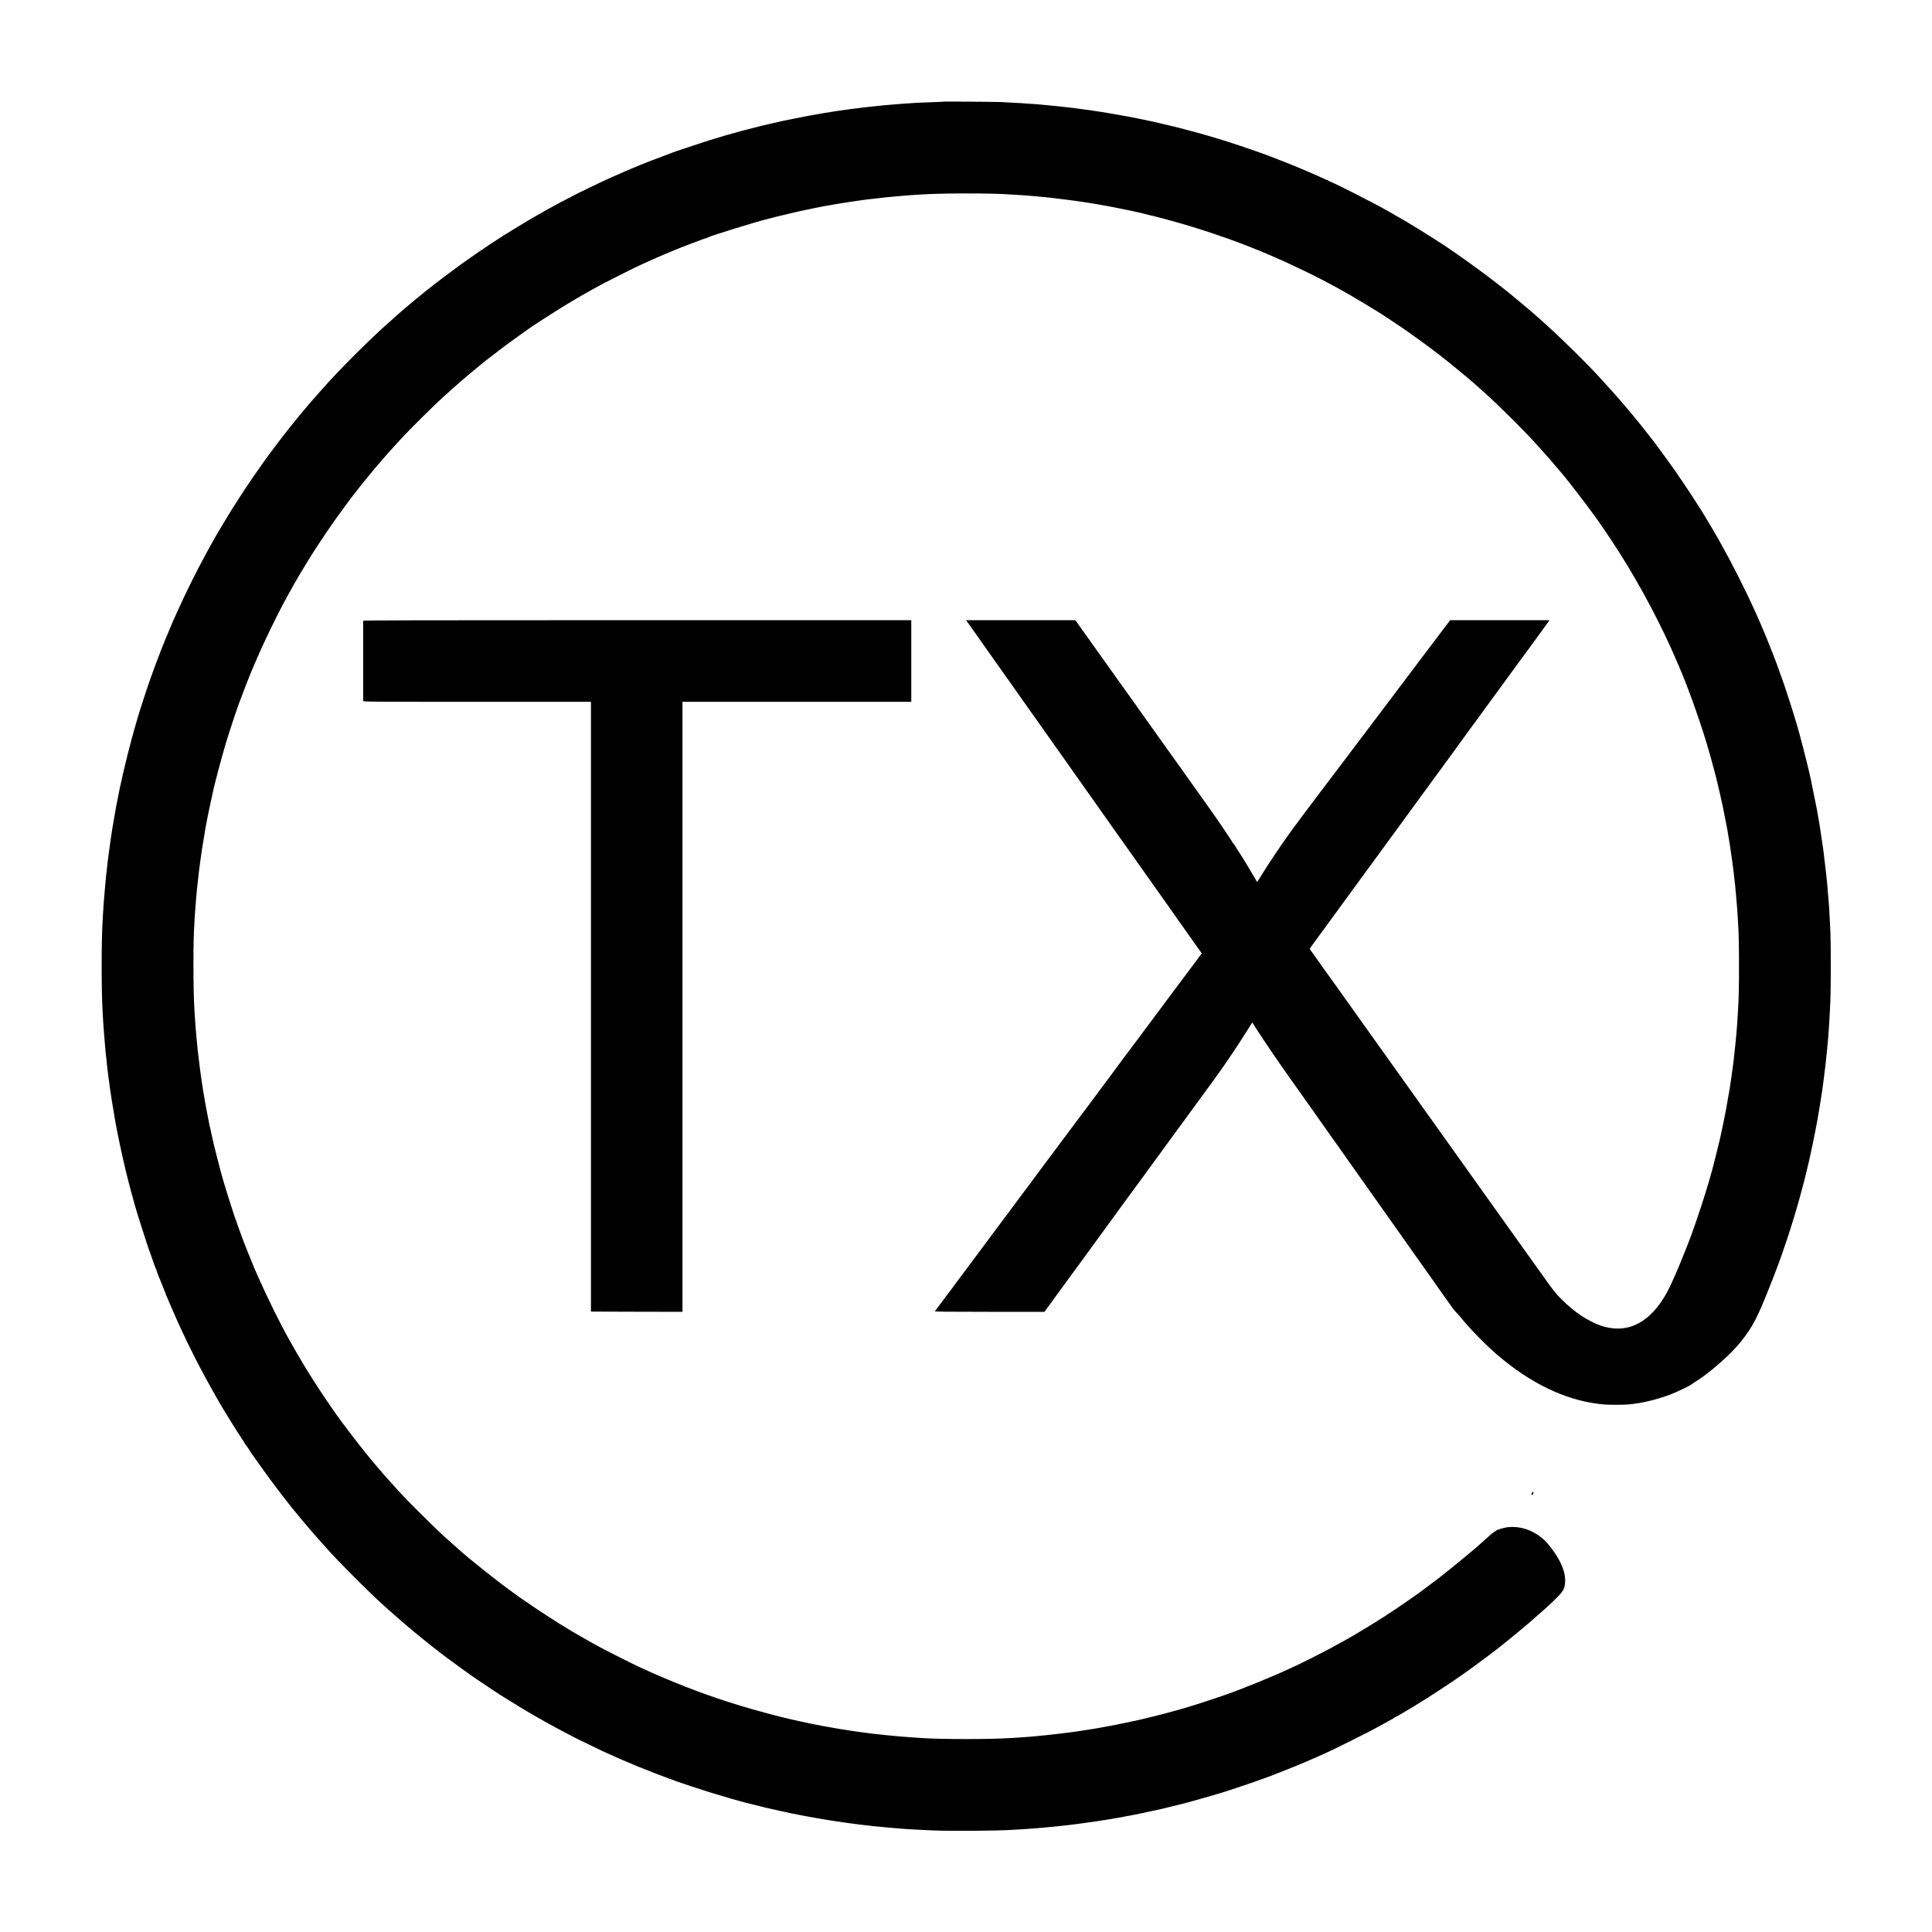
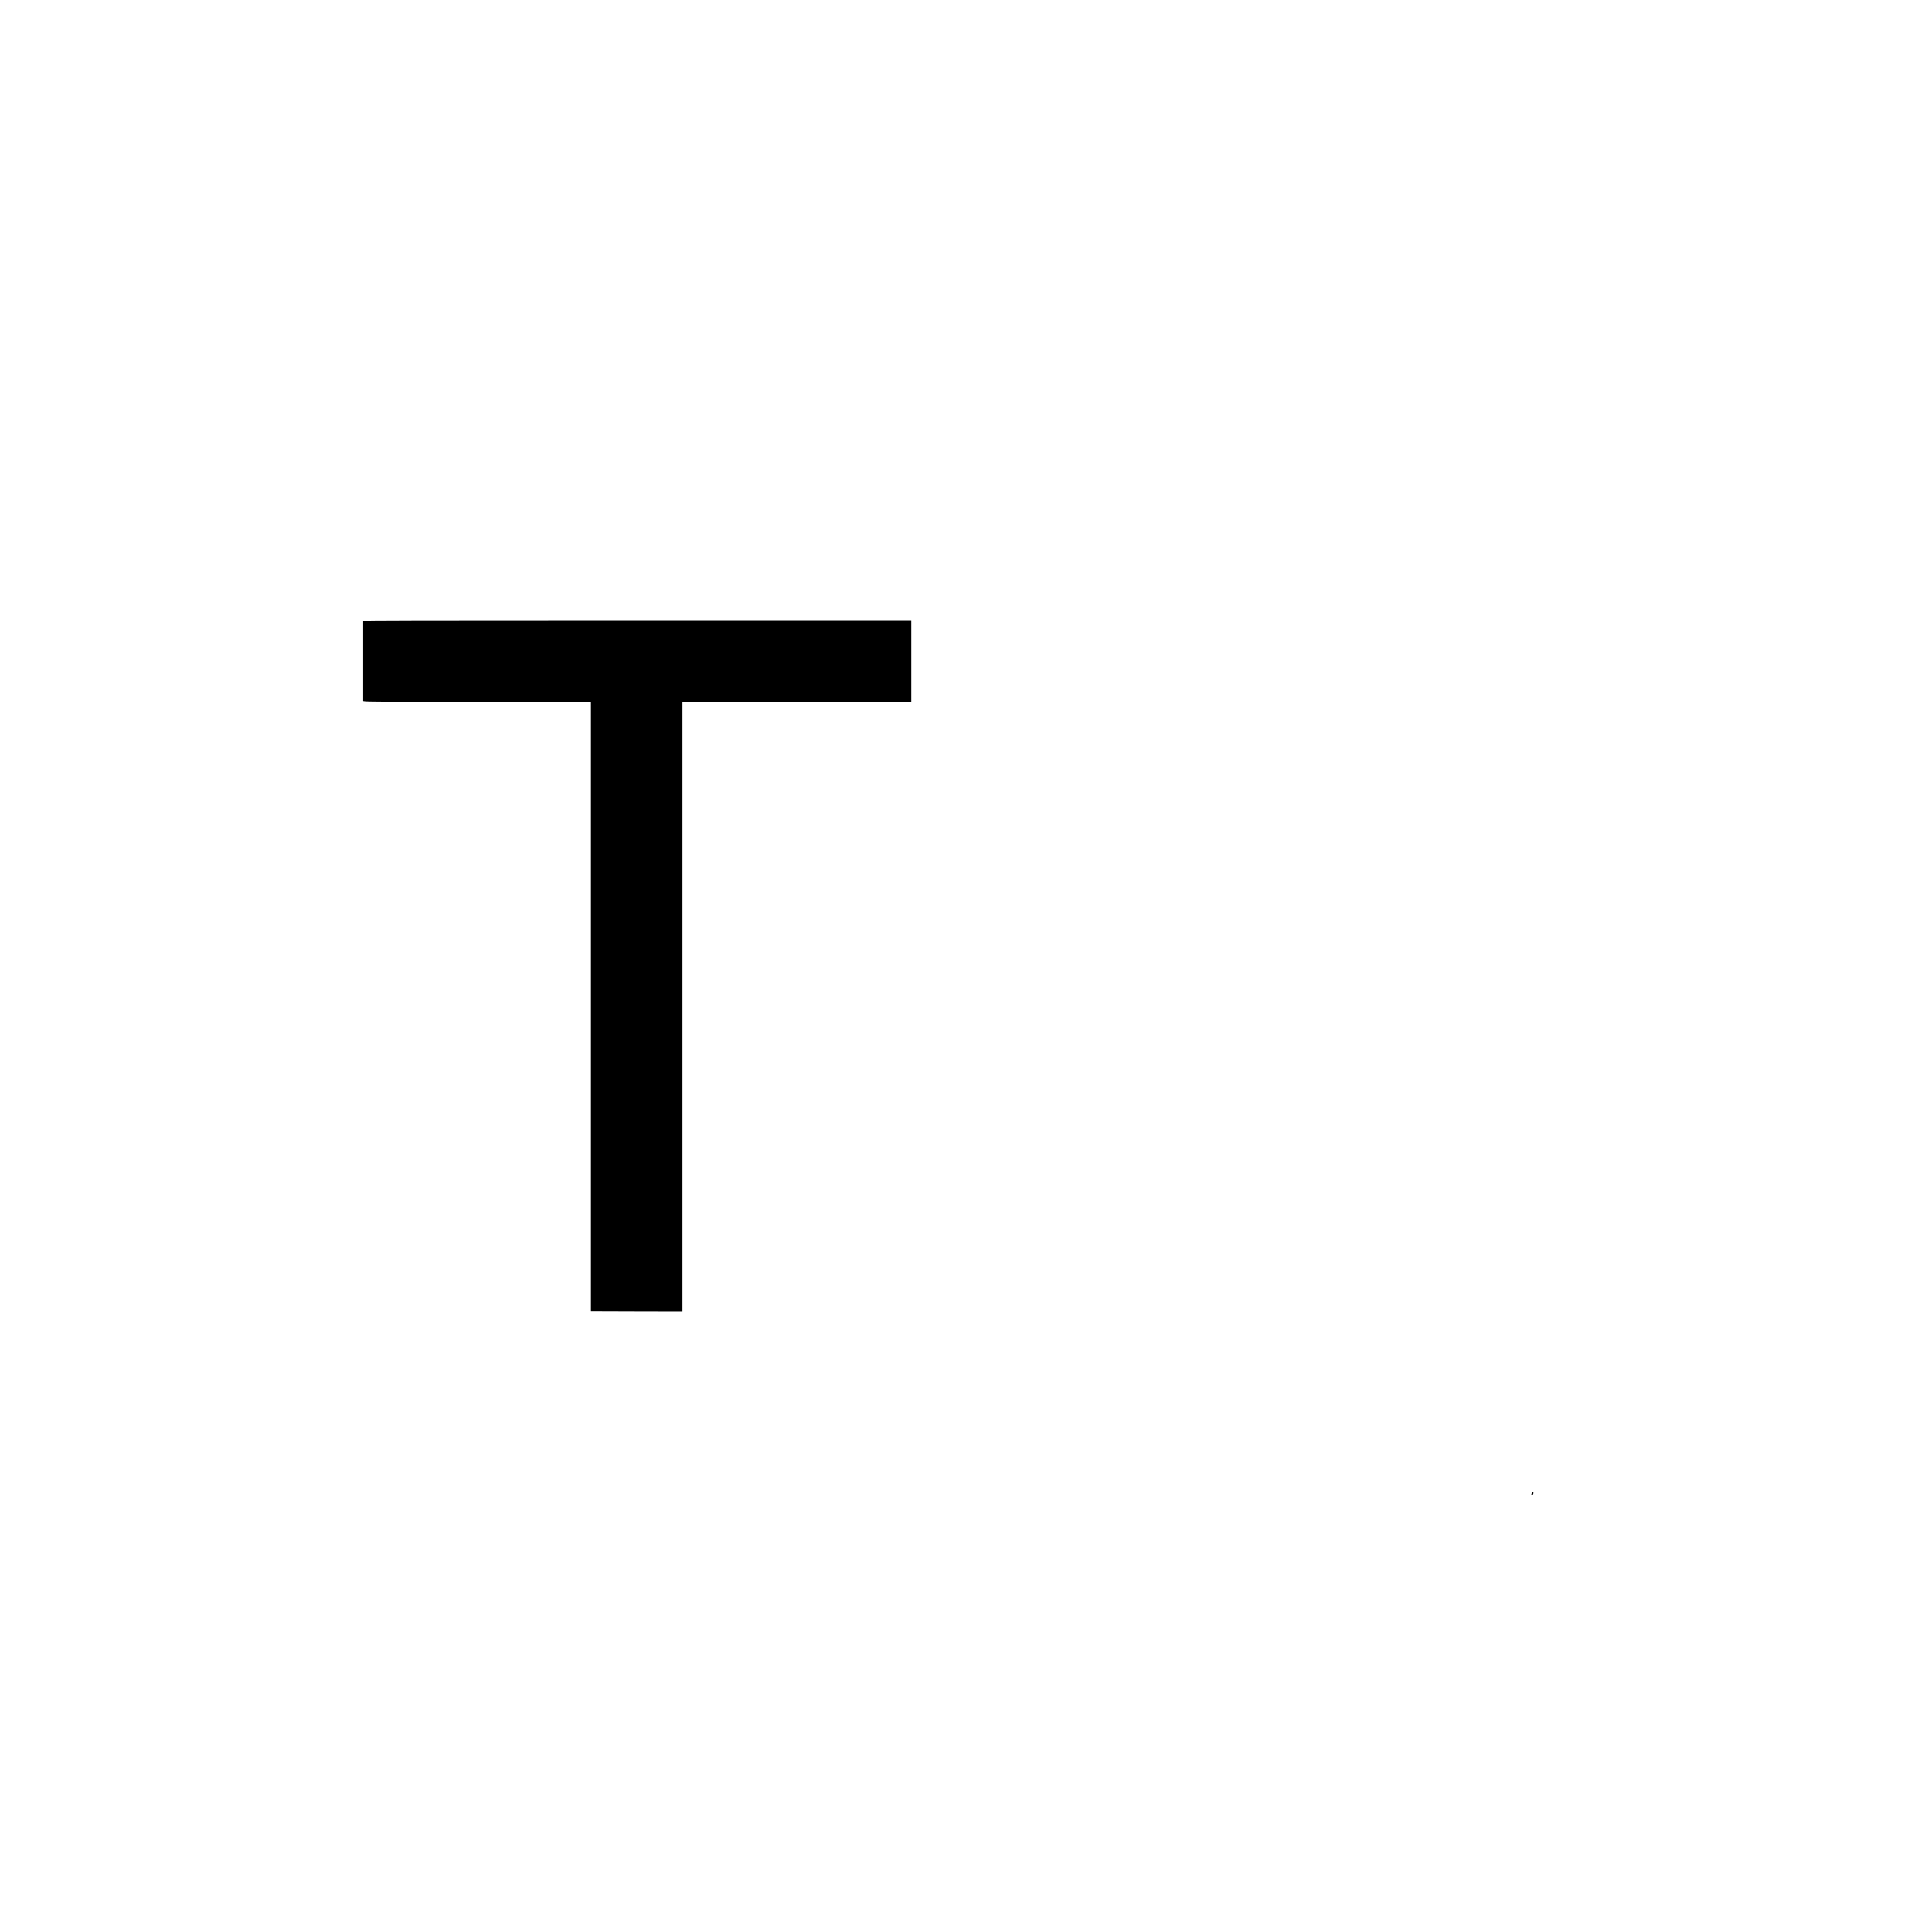
<svg xmlns="http://www.w3.org/2000/svg" version="1.0" width="4000pt" height="4000pt" viewBox="0 0 4000 4000" preserveAspectRatio="xMidYMid meet">
  <g transform="translate(0,4000) scale(0.1,-0.1)" fill="#000000" stroke="none">
-     <path d="M19549 37896 c-2 -2 -96 -6 -209 -10 -113 -3 -239 -8 -280 -11 -41 -2 -115 -7 -165 -9 -94 -5 -210 -14 -420 -31 -33 -3 -85 -8 -115 -10 -30 -3 -77 -7 -105 -10 -89 -9 -169 -17 -195 -20 -76 -9 -150 -17 -190 -21 -25 -2 -56 -6 -70 -9 -14 -3 -47 -7 -75 -10 -27 -3 -63 -7 -80 -9 -58 -8 -270 -37 -295 -41 -119 -19 -231 -37 -260 -41 -34 -5 -57 -9 -110 -19 -14 -3 -41 -8 -60 -11 -94 -14 -232 -41 -455 -85 -231 -47 -233 -47 -260 -53 -192 -42 -254 -56 -266 -60 -8 -3 -25 -7 -39 -10 -14 -2 -54 -12 -90 -21 -36 -8 -72 -17 -80 -19 -486 -119 -927 -247 -1400 -407 -162 -54 -302 -101 -310 -103 -17 -5 -107 -38 -325 -122 -82 -31 -172 -65 -200 -75 -49 -17 -370 -147 -430 -174 -16 -8 -59 -26 -95 -40 -69 -29 -117 -50 -218 -96 -35 -16 -65 -29 -67 -29 -3 0 -98 -44 -265 -122 -122 -57 -375 -180 -435 -210 -33 -17 -69 -36 -80 -41 -11 -6 -27 -14 -35 -18 -8 -4 -64 -33 -123 -64 -60 -30 -164 -85 -230 -122 -67 -36 -151 -82 -187 -101 -36 -19 -77 -43 -92 -54 -14 -10 -28 -18 -31 -18 -3 0 -45 -23 -94 -51 -48 -28 -104 -60 -123 -71 -52 -30 -485 -293 -560 -341 -403 -257 -795 -528 -1145 -791 -166 -124 -466 -356 -475 -366 -3 -3 -57 -48 -120 -99 -114 -92 -139 -113 -294 -244 -45 -38 -90 -77 -101 -86 -23 -19 -107 -94 -220 -196 -44 -39 -100 -89 -124 -111 -25 -21 -57 -50 -71 -64 -270 -254 -367 -347 -540 -521 -266 -267 -480 -491 -631 -664 -24 -27 -51 -56 -59 -65 -8 -9 -46 -52 -85 -96 -38 -43 -74 -84 -80 -90 -5 -6 -30 -35 -55 -64 -25 -29 -49 -58 -55 -64 -5 -6 -44 -51 -85 -101 -41 -49 -77 -92 -80 -95 -5 -5 -79 -96 -211 -260 -128 -160 -386 -499 -516 -680 -315 -438 -626 -912 -882 -1345 -46 -77 -98 -165 -116 -195 -33 -56 -153 -271 -217 -390 -222 -408 -415 -798 -600 -1210 -39 -85 -78 -173 -89 -196 -10 -22 -27 -63 -38 -91 -11 -28 -29 -70 -39 -94 -86 -191 -264 -651 -386 -994 -75 -213 -246 -736 -276 -850 -5 -16 -15 -52 -23 -80 -105 -354 -246 -913 -332 -1320 -16 -76 -77 -384 -80 -400 -1 -11 -16 -96 -33 -190 -17 -93 -34 -190 -37 -215 -4 -25 -9 -54 -11 -65 -2 -11 -7 -40 -10 -65 -3 -25 -8 -54 -10 -65 -6 -28 -58 -414 -69 -500 -2 -22 -7 -60 -10 -85 -3 -25 -8 -65 -10 -90 -3 -25 -7 -65 -10 -90 -7 -51 -11 -94 -20 -200 -3 -41 -8 -88 -10 -105 -4 -31 -10 -101 -20 -235 -3 -41 -8 -98 -10 -126 -2 -29 -7 -101 -10 -160 -4 -60 -8 -136 -10 -169 -27 -423 -27 -1453 0 -1895 1 -25 5 -99 9 -165 4 -66 9 -140 11 -165 2 -25 6 -81 10 -125 3 -44 8 -102 10 -130 5 -54 10 -106 20 -230 3 -44 8 -87 10 -95 2 -8 7 -51 11 -95 3 -44 8 -87 9 -95 2 -8 6 -46 10 -85 4 -38 9 -78 11 -89 2 -10 6 -44 9 -75 4 -31 8 -63 10 -71 2 -8 7 -41 10 -73 4 -32 8 -68 10 -79 3 -12 9 -56 15 -97 6 -42 12 -87 15 -101 2 -14 6 -41 9 -60 3 -19 20 -118 37 -220 17 -102 32 -195 34 -207 2 -12 6 -34 9 -50 4 -15 9 -41 11 -58 3 -16 10 -52 15 -80 6 -27 12 -59 14 -70 22 -113 72 -352 93 -440 13 -60 26 -117 28 -125 2 -8 11 -46 20 -85 9 -38 19 -81 21 -94 3 -13 21 -85 40 -160 20 -75 37 -145 40 -156 2 -11 20 -78 39 -150 20 -71 42 -152 50 -180 59 -214 94 -330 211 -690 54 -165 98 -302 99 -305 1 -3 5 -12 8 -20 7 -16 88 -244 113 -320 9 -25 24 -64 35 -87 10 -24 19 -47 19 -53 0 -5 7 -24 14 -42 8 -18 36 -87 61 -153 26 -66 55 -139 66 -162 10 -24 19 -45 19 -47 0 -3 5 -17 12 -33 6 -15 12 -32 14 -38 4 -15 194 -453 256 -590 220 -485 463 -962 723 -1420 60 -104 113 -199 119 -210 68 -122 384 -631 480 -773 31 -46 56 -87 56 -92 0 -5 3 -10 8 -12 7 -3 102 -142 111 -162 2 -5 10 -16 17 -25 7 -9 68 -95 135 -191 181 -261 538 -735 705 -940 10 -12 35 -42 54 -65 19 -23 42 -51 50 -61 85 -108 428 -508 536 -624 18 -19 42 -46 54 -60 219 -255 967 -1004 1249 -1250 10 -8 54 -47 97 -86 43 -39 131 -116 194 -170 63 -54 120 -103 126 -109 10 -10 40 -35 174 -146 53 -44 217 -178 290 -236 8 -7 65 -51 125 -98 61 -47 117 -91 125 -98 91 -73 631 -466 739 -537 21 -14 139 -92 262 -175 123 -82 232 -154 241 -160 10 -5 91 -56 182 -112 270 -169 447 -274 731 -433 177 -99 240 -134 465 -252 97 -52 253 -131 260 -133 3 -1 108 -52 233 -113 125 -62 230 -112 231 -112 2 0 43 -18 91 -41 401 -186 894 -387 1439 -585 22 -8 174 -59 336 -114 249 -83 403 -131 825 -255 28 -9 59 -17 71 -19 12 -2 51 -14 89 -25 37 -12 77 -23 89 -25 11 -3 122 -30 246 -61 124 -31 232 -58 240 -60 92 -21 472 -105 495 -109 41 -9 63 -13 190 -37 61 -12 119 -23 130 -25 11 -2 58 -11 105 -19 47 -8 94 -17 105 -19 38 -7 216 -37 243 -40 15 -2 88 -13 162 -25 144 -22 393 -57 475 -66 86 -9 139 -16 175 -20 84 -11 122 -15 235 -25 66 -6 140 -13 165 -16 46 -5 82 -8 230 -19 47 -4 106 -8 132 -11 102 -8 277 -17 583 -31 361 -15 1320 -9 1640 12 33 2 110 7 170 10 61 3 130 8 155 10 25 3 83 7 130 10 47 3 105 7 130 10 25 3 74 7 110 10 36 3 83 7 105 10 22 2 72 7 110 11 39 3 78 8 87 9 9 2 49 6 90 10 40 3 80 8 88 10 8 2 44 7 80 10 36 3 90 10 120 15 52 8 108 16 190 26 36 4 82 11 135 19 17 3 48 7 70 10 22 3 47 7 55 10 8 2 35 6 60 9 25 4 56 8 70 10 73 13 149 26 180 31 19 3 46 7 60 10 14 3 41 7 60 10 19 3 42 8 50 10 8 2 31 7 50 10 19 3 58 10 85 15 28 6 61 12 75 15 91 17 212 43 390 82 113 25 212 46 220 48 8 2 51 12 95 24 44 11 91 22 105 25 14 3 52 12 85 21 33 9 69 18 80 20 76 15 600 163 900 255 238 73 926 311 1010 349 11 5 76 31 145 57 174 66 542 218 668 275 35 16 65 29 67 29 3 0 76 33 215 97 30 14 84 39 120 55 109 50 698 344 805 401 161 86 238 128 271 147 17 10 61 34 97 54 95 51 110 60 125 73 7 7 18 13 23 13 5 0 37 17 71 38 35 21 70 41 78 45 8 4 44 25 79 47 34 22 64 40 66 40 3 0 160 96 342 210 168 104 638 416 723 479 25 18 91 65 147 104 177 125 694 513 713 536 3 4 37 31 75 61 66 51 384 314 450 371 17 15 55 48 85 74 91 79 191 167 255 224 33 30 75 69 94 85 89 81 261 254 261 264 0 5 3 12 8 14 4 1 15 18 26 36 52 94 55 268 7 411 -56 168 -146 326 -279 492 -91 114 -149 169 -251 238 -212 144 -465 199 -691 150 -52 -12 -107 -28 -122 -35 -16 -8 -28 -11 -28 -7 0 5 -4 2 -8 -4 -5 -7 -24 -21 -44 -30 -19 -10 -80 -59 -134 -109 -55 -50 -117 -106 -139 -125 -22 -19 -42 -36 -45 -39 -41 -45 -667 -560 -820 -675 -36 -27 -67 -52 -70 -55 -3 -3 -21 -17 -40 -30 -19 -14 -42 -30 -50 -37 -8 -7 -67 -51 -130 -97 -63 -47 -119 -89 -125 -94 -5 -4 -107 -76 -225 -158 -324 -227 -644 -435 -970 -628 -91 -54 -190 -114 -221 -132 -30 -18 -79 -46 -108 -61 -53 -29 -64 -35 -161 -89 -53 -30 -106 -59 -290 -156 -115 -61 -447 -228 -540 -271 -41 -19 -115 -54 -165 -77 -342 -161 -968 -417 -1310 -537 -344 -120 -662 -223 -870 -283 -60 -17 -139 -40 -175 -51 -115 -33 -516 -138 -560 -145 -14 -3 -38 -9 -55 -14 -73 -23 -659 -147 -835 -176 -14 -3 -36 -7 -50 -9 -14 -3 -38 -8 -55 -10 -16 -3 -52 -10 -80 -15 -27 -5 -66 -11 -85 -14 -19 -3 -91 -14 -160 -25 -69 -11 -147 -23 -175 -27 -27 -3 -58 -8 -69 -10 -28 -5 -370 -47 -481 -59 -27 -3 -68 -7 -90 -10 -22 -2 -71 -7 -110 -10 -38 -4 -81 -8 -95 -10 -14 -2 -70 -7 -125 -11 -55 -3 -107 -8 -115 -9 -9 -2 -72 -6 -140 -10 -69 -4 -145 -8 -170 -10 -401 -27 -1421 -27 -1815 0 -27 2 -95 7 -150 10 -100 6 -180 12 -265 20 -25 2 -79 7 -120 10 -80 7 -156 14 -206 20 -16 2 -59 6 -95 10 -35 3 -77 8 -94 10 -16 2 -57 6 -90 10 -33 4 -72 8 -86 11 -14 2 -79 11 -145 19 -65 9 -130 18 -144 20 -14 2 -45 7 -70 10 -25 3 -52 7 -60 10 -8 2 -37 6 -65 10 -46 6 -185 28 -245 40 -14 3 -41 8 -60 11 -86 14 -265 47 -345 64 -27 6 -59 12 -70 14 -11 2 -31 7 -45 10 -14 3 -36 8 -50 11 -389 76 -1067 254 -1490 390 -80 25 -158 50 -175 55 -40 11 -359 121 -460 158 -44 16 -123 45 -175 65 -229 84 -664 262 -875 357 -22 10 -76 35 -120 55 -44 19 -107 48 -140 63 -115 51 -691 341 -840 422 -268 146 -610 343 -777 449 -31 20 -94 59 -138 86 -174 107 -784 517 -810 545 -3 3 -27 20 -55 39 -247 170 -965 740 -1141 906 -6 5 -44 39 -85 75 -40 36 -96 85 -124 110 -27 25 -55 50 -61 55 -103 92 -313 294 -529 510 -295 295 -354 356 -555 580 -74 83 -137 152 -140 155 -3 3 -46 52 -95 110 -49 58 -92 107 -95 110 -10 9 -155 183 -245 295 -114 140 -379 484 -470 609 -38 53 -91 125 -116 159 -80 109 -320 463 -435 642 -87 135 -214 336 -214 340 0 1 -30 52 -67 111 -58 95 -165 280 -245 424 -14 25 -39 70 -56 100 -168 300 -446 864 -602 1220 -39 91 -83 189 -96 218 -13 29 -24 55 -24 58 0 3 -9 24 -19 47 -10 23 -49 119 -86 212 -36 94 -71 179 -75 190 -5 11 -16 38 -23 60 -8 22 -42 114 -76 205 -33 91 -61 169 -61 173 0 5 -6 23 -14 40 -8 18 -21 55 -30 82 -9 28 -38 118 -65 200 -87 266 -197 632 -237 790 -1 6 -26 100 -54 209 -29 110 -58 229 -67 265 -8 36 -18 82 -23 101 -33 145 -50 219 -54 243 -2 15 -7 35 -10 45 -3 9 -7 28 -10 42 -2 14 -16 86 -31 160 -15 74 -29 144 -30 155 -2 11 -15 85 -30 165 -14 80 -30 174 -36 210 -5 36 -14 90 -19 120 -5 30 -12 75 -15 100 -3 25 -8 56 -10 70 -8 49 -39 287 -51 395 -3 33 -8 67 -9 75 -2 8 -6 44 -10 80 -3 36 -8 81 -10 100 -2 19 -7 67 -10 105 -4 39 -8 86 -10 105 -2 19 -6 73 -10 120 -3 47 -8 103 -10 125 -4 36 -9 118 -20 300 -27 449 -27 1457 0 1800 2 22 6 91 9 152 4 62 9 132 11 155 5 60 14 166 20 246 3 37 8 85 10 107 3 22 7 67 10 100 3 33 7 69 9 80 2 11 7 56 11 100 4 44 9 89 11 100 3 11 7 40 9 65 8 73 25 203 31 234 2 11 6 40 9 65 3 25 7 57 10 71 3 14 8 45 11 70 5 36 54 334 68 415 6 32 38 198 42 220 5 26 12 62 20 100 3 17 23 113 46 215 22 102 42 194 44 205 24 131 189 749 274 1030 65 216 203 633 270 818 68 185 227 594 266 682 7 17 47 111 90 210 161 378 432 936 627 1291 162 294 170 308 209 372 21 34 38 64 38 67 0 3 20 36 45 75 25 39 45 72 45 74 0 2 18 33 40 67 21 35 51 84 66 109 120 199 387 601 578 870 106 150 373 510 385 520 3 3 20 23 36 45 16 22 35 47 42 55 7 8 63 78 124 155 145 181 295 359 464 551 68 77 240 266 360 394 174 186 637 643 811 800 262 237 472 420 679 589 83 68 159 130 170 140 23 19 344 266 425 327 30 23 147 108 260 188 113 80 210 149 215 154 54 44 571 377 806 519 224 136 474 279 744 425 98 53 685 347 770 385 39 17 106 48 150 68 172 78 247 112 380 167 66 28 134 56 150 63 63 28 382 153 420 165 22 7 54 18 70 26 32 14 223 84 240 87 6 2 15 5 20 8 55 32 992 322 1213 374 9 3 80 21 157 41 142 36 580 139 632 147 15 3 48 10 73 15 25 6 56 13 70 15 28 5 173 34 205 41 11 2 40 7 65 12 25 4 47 8 50 9 3 1 28 5 55 9 57 9 69 11 180 31 44 8 98 17 120 19 22 3 49 7 60 10 11 2 45 7 75 11 30 4 62 9 70 10 8 1 40 6 70 10 30 4 62 9 71 10 9 2 40 6 70 10 30 3 70 8 89 11 19 2 58 6 85 9 59 7 101 12 171 20 28 4 68 8 90 10 21 2 64 6 94 9 53 6 76 8 240 21 41 4 93 8 115 10 22 2 90 6 150 10 61 4 133 8 160 10 394 27 1462 27 1790 0 28 -2 100 -7 160 -10 61 -4 133 -8 160 -10 159 -12 275 -22 345 -30 19 -3 67 -7 105 -10 39 -4 81 -8 95 -10 14 -2 50 -6 80 -10 65 -7 77 -9 285 -35 88 -11 171 -22 185 -25 14 -3 45 -7 70 -10 25 -3 86 -12 135 -21 125 -21 135 -23 180 -29 75 -11 377 -67 485 -90 53 -12 230 -48 285 -59 11 -3 43 -10 70 -16 28 -6 61 -14 75 -16 14 -3 39 -9 55 -14 26 -8 185 -47 225 -55 54 -11 375 -98 590 -160 365 -105 925 -292 1220 -408 36 -14 108 -42 160 -62 52 -20 109 -43 127 -51 17 -7 34 -14 37 -14 3 0 25 -8 49 -19 23 -10 114 -49 202 -86 472 -201 1018 -466 1423 -691 23 -13 63 -36 90 -50 26 -15 72 -41 102 -58 30 -18 62 -35 70 -39 8 -4 29 -16 45 -27 17 -11 37 -23 45 -27 23 -12 243 -143 293 -175 23 -15 49 -31 57 -35 19 -9 251 -154 265 -166 6 -4 93 -62 195 -129 102 -67 190 -126 195 -130 6 -5 98 -70 205 -146 361 -255 671 -494 1045 -807 66 -55 122 -102 125 -105 3 -3 39 -34 80 -70 75 -65 139 -122 170 -150 9 -8 38 -35 66 -59 270 -242 804 -772 1029 -1021 32 -36 95 -105 140 -155 45 -49 97 -108 116 -130 19 -22 41 -47 49 -55 12 -12 91 -105 195 -229 11 -13 25 -29 30 -35 70 -76 335 -414 527 -671 82 -110 152 -205 157 -211 72 -91 352 -503 513 -755 462 -721 916 -1581 1233 -2334 7 -16 20 -46 28 -65 170 -390 407 -1049 567 -1575 70 -232 205 -725 225 -825 2 -8 15 -64 29 -125 15 -60 28 -119 31 -130 13 -63 57 -263 61 -280 3 -11 23 -114 45 -230 22 -115 41 -217 44 -225 2 -8 7 -37 10 -64 3 -27 7 -51 9 -55 2 -3 7 -30 10 -60 4 -29 8 -56 10 -60 2 -3 7 -28 10 -56 3 -27 7 -59 10 -70 3 -20 7 -43 31 -218 4 -27 8 -57 10 -67 2 -11 6 -43 9 -72 4 -29 8 -64 11 -78 2 -14 6 -50 10 -80 3 -30 7 -68 9 -85 2 -16 7 -61 11 -98 3 -37 8 -76 10 -85 1 -9 6 -55 9 -102 4 -47 9 -100 11 -118 2 -17 7 -71 10 -120 4 -48 8 -103 10 -122 2 -19 7 -89 11 -155 3 -66 8 -138 9 -160 14 -190 19 -466 19 -890 0 -436 -4 -630 -19 -893 -8 -148 -17 -290 -20 -322 -2 -19 -6 -69 -9 -110 -15 -175 -17 -197 -21 -235 -7 -61 -13 -123 -21 -200 -3 -38 -8 -78 -9 -87 -2 -9 -7 -48 -10 -85 -4 -37 -9 -75 -10 -84 -2 -9 -6 -40 -10 -70 -3 -30 -8 -66 -11 -80 -2 -15 -6 -47 -9 -70 -3 -24 -7 -55 -10 -69 -2 -14 -7 -45 -10 -70 -3 -25 -10 -70 -15 -100 -5 -30 -11 -71 -14 -90 -3 -19 -10 -60 -16 -90 -6 -30 -13 -71 -16 -90 -14 -97 -52 -298 -88 -475 -21 -100 -58 -273 -61 -285 -2 -8 -10 -46 -19 -85 -12 -57 -125 -511 -141 -565 -9 -32 -37 -136 -39 -145 -6 -22 -28 -102 -37 -130 -5 -16 -40 -134 -79 -262 -101 -332 -299 -907 -375 -1088 -7 -16 -34 -84 -60 -150 -26 -66 -53 -133 -61 -150 -7 -16 -23 -54 -34 -84 -12 -30 -29 -73 -39 -95 -11 -23 -40 -90 -66 -151 -129 -299 -217 -458 -343 -622 -327 -422 -723 -560 -1182 -412 -102 33 -295 130 -405 204 -147 99 -274 204 -421 350 -118 118 -155 164 -390 495 -144 201 -472 660 -729 1020 -258 360 -482 675 -499 700 -17 25 -36 52 -43 60 -7 8 -44 60 -82 115 -39 55 -74 105 -78 110 -12 15 -149 208 -478 670 -164 231 -315 443 -335 470 -31 42 -121 168 -297 415 -17 25 -52 74 -77 110 -25 36 -120 169 -211 295 -90 127 -169 237 -175 245 -6 8 -50 70 -98 137 -48 68 -123 173 -167 235 -44 62 -84 118 -88 123 -4 6 -215 300 -467 655 -252 355 -463 650 -467 655 -12 14 -395 551 -413 578 -8 13 -37 54 -64 91 l-49 69 18 30 c10 17 50 74 90 126 39 53 88 121 110 151 22 30 43 60 48 65 4 6 80 109 168 230 88 121 200 274 248 340 49 66 200 273 336 460 136 187 271 372 300 410 102 138 400 546 415 568 13 19 120 165 250 342 20 28 64 88 98 135 34 47 65 90 69 95 5 6 20 26 33 45 13 19 28 40 33 45 4 6 123 168 264 360 306 419 432 592 536 734 43 58 89 122 102 141 13 19 56 78 94 130 39 52 108 147 154 210 89 123 724 992 840 1150 74 100 79 107 212 290 47 63 88 120 93 125 4 6 58 80 120 165 62 85 148 205 193 265 44 61 94 129 110 153 l30 42 -1028 0 -1029 0 -84 -112 c-47 -62 -90 -120 -97 -128 -7 -8 -141 -186 -299 -395 -405 -537 -661 -877 -905 -1200 -309 -409 -671 -888 -929 -1230 -125 -165 -309 -408 -409 -540 -551 -729 -640 -851 -895 -1230 -121 -179 -206 -311 -351 -544 l-27 -44 -25 44 c-144 248 -277 467 -364 597 -27 40 -49 74 -49 77 0 8 -64 100 -72 103 -4 2 -8 7 -8 12 0 7 -34 59 -187 286 -16 22 -32 48 -38 56 -17 28 -185 268 -288 413 -55 77 -168 236 -251 353 -83 118 -155 219 -161 225 -5 7 -23 32 -40 57 -16 24 -35 51 -42 60 -7 8 -129 179 -272 380 -498 700 -606 852 -653 916 -27 36 -48 67 -48 69 0 3 -7 13 -15 22 -8 10 -166 230 -350 488 -184 259 -341 479 -349 490 -39 53 -179 250 -356 499 l-195 275 -1132 1 -1132 0 98 -137 c54 -76 204 -289 334 -473 130 -184 243 -344 251 -355 19 -26 236 -333 389 -550 242 -343 273 -386 307 -434 19 -26 107 -150 195 -275 88 -125 181 -257 207 -294 26 -37 53 -75 60 -86 7 -10 24 -33 38 -52 14 -18 41 -56 60 -84 30 -43 103 -146 180 -255 46 -65 171 -241 182 -259 7 -10 20 -28 29 -40 13 -17 196 -277 411 -581 19 -27 110 -156 201 -285 92 -129 172 -243 179 -254 7 -10 36 -49 63 -88 28 -38 65 -90 83 -116 54 -77 392 -555 408 -577 36 -49 527 -744 549 -775 13 -19 51 -73 84 -120 33 -47 77 -110 98 -140 37 -52 267 -378 319 -450 14 -19 54 -76 90 -127 l65 -92 -166 -223 c-92 -123 -172 -230 -178 -238 -7 -8 -64 -85 -127 -170 -95 -128 -154 -207 -228 -305 -40 -54 -452 -607 -546 -733 -67 -90 -141 -190 -166 -222 -25 -32 -88 -116 -140 -186 -52 -71 -205 -277 -340 -459 -136 -181 -360 -483 -499 -670 -140 -187 -288 -386 -330 -441 -42 -56 -84 -112 -93 -125 -9 -13 -24 -33 -33 -44 -8 -11 -146 -195 -306 -410 -159 -214 -295 -397 -302 -405 -7 -8 -30 -40 -52 -70 -22 -30 -43 -59 -47 -65 -5 -5 -35 -46 -68 -90 -33 -44 -63 -84 -68 -90 -4 -5 -66 -89 -137 -185 -72 -96 -166 -223 -210 -282 -44 -58 -89 -119 -100 -133 -11 -15 -76 -103 -145 -195 -69 -92 -134 -180 -145 -195 -11 -15 -28 -38 -38 -51 -15 -20 -457 -613 -517 -694 -10 -14 -52 -69 -92 -122 -40 -54 -84 -114 -98 -134 -14 -19 -30 -41 -36 -47 -5 -7 -77 -102 -159 -212 -81 -110 -153 -206 -158 -212 -8 -10 220 -13 1129 -13 l1139 0 30 43 c16 23 35 49 42 57 11 13 62 84 244 335 32 44 120 163 194 265 74 102 198 271 274 375 76 105 286 393 467 640 181 248 337 461 346 475 10 14 74 102 142 195 69 94 133 181 143 194 10 14 36 50 59 80 72 99 257 353 354 486 52 72 99 135 103 140 4 6 68 93 142 195 74 102 138 190 142 195 5 6 91 123 191 260 369 507 401 550 409 560 5 6 37 51 73 100 35 50 67 92 70 95 3 3 14 18 25 34 24 34 27 39 171 238 145 200 398 579 570 853 37 61 78 125 90 142 l22 33 88 -138 c151 -235 423 -636 619 -912 103 -146 204 -287 223 -315 20 -27 155 -219 301 -425 314 -445 370 -524 430 -610 25 -36 49 -69 54 -75 4 -5 57 -80 117 -165 60 -85 165 -234 233 -330 68 -96 182 -257 253 -358 168 -238 312 -441 370 -522 74 -105 226 -320 275 -390 131 -187 575 -814 685 -968 22 -31 56 -79 76 -107 19 -27 74 -106 123 -175 49 -69 109 -154 134 -190 25 -36 49 -69 54 -75 4 -5 40 -55 78 -110 38 -55 82 -111 98 -125 15 -14 63 -68 107 -120 43 -52 83 -100 89 -106 5 -6 48 -54 95 -107 88 -100 364 -376 461 -462 31 -28 71 -64 90 -81 19 -16 93 -77 164 -135 667 -538 1372 -848 2063 -907 114 -9 393 -9 512 1 275 24 613 106 905 222 104 41 378 174 390 188 6 7 38 30 73 51 291 176 750 578 954 836 244 309 339 488 597 1140 138 346 231 597 312 843 22 67 45 131 49 142 10 24 105 325 150 475 17 58 42 141 55 185 13 44 31 107 40 140 9 33 30 110 46 170 40 145 79 294 85 325 3 14 19 78 35 143 17 65 33 130 35 145 3 15 9 43 14 62 12 46 107 497 113 535 3 17 12 66 21 110 21 105 22 115 52 285 14 80 27 156 29 170 3 14 8 45 11 70 3 25 8 54 10 65 7 34 12 67 24 150 6 44 13 91 15 105 5 36 13 94 30 230 3 25 7 61 10 80 9 70 15 116 20 170 3 30 10 91 15 135 5 44 12 109 15 145 3 36 8 86 10 113 13 123 23 244 30 357 17 267 18 288 31 585 11 252 11 1149 1 1395 -15 335 -29 584 -42 710 -3 25 -7 81 -11 125 -3 44 -7 94 -8 110 -2 17 -6 62 -10 100 -3 39 -9 93 -12 120 -3 28 -7 66 -9 85 -16 146 -25 220 -30 250 -2 14 -7 52 -10 85 -3 33 -8 71 -10 85 -2 14 -9 63 -15 110 -15 107 -14 103 -35 235 -9 61 -18 119 -20 130 -10 71 -30 195 -54 325 -6 30 -13 71 -16 90 -5 31 -81 409 -107 530 -5 25 -11 56 -14 70 -31 155 -133 564 -239 960 -63 236 -218 730 -318 1020 -98 279 -196 549 -217 595 -5 11 -39 97 -75 190 -186 474 -397 941 -665 1470 -134 263 -201 389 -395 740 -12 22 -37 65 -55 95 -18 30 -43 73 -55 95 -13 22 -44 74 -69 115 -25 41 -53 89 -62 105 -84 151 -435 691 -646 993 -129 185 -481 667 -498 682 -3 3 -52 66 -110 140 -57 74 -107 137 -110 140 -3 3 -55 66 -115 140 -103 127 -136 167 -160 194 -33 37 -86 99 -125 146 -25 29 -49 58 -55 64 -5 6 -44 49 -85 96 -104 118 -151 170 -180 201 -14 14 -43 46 -64 70 -282 319 -940 966 -1320 1298 -67 59 -143 126 -176 155 -19 17 -118 101 -220 185 -242 201 -254 211 -327 268 -33 26 -99 78 -145 114 -229 180 -669 502 -903 660 -44 29 -84 57 -90 62 -55 45 -666 432 -875 554 -41 24 -82 48 -90 53 -20 13 -173 101 -230 132 -25 14 -78 45 -119 68 -255 145 -1059 554 -1163 591 -21 7 -38 17 -38 21 0 4 -6 8 -13 8 -8 0 -40 13 -73 29 -32 15 -108 50 -169 76 -60 26 -128 55 -150 65 -149 65 -220 95 -376 158 -97 39 -225 89 -285 112 -60 22 -118 45 -129 50 -34 16 -378 138 -610 216 -454 152 -817 258 -1310 384 -88 22 -169 42 -180 44 -11 2 -38 9 -60 14 -22 6 -51 13 -65 15 -23 4 -110 25 -205 48 -56 13 -472 98 -515 105 -19 3 -69 12 -110 19 -94 18 -103 20 -285 50 -82 14 -159 27 -170 29 -11 2 -42 7 -70 10 -27 4 -61 8 -75 11 -45 8 -104 17 -136 20 -18 2 -65 8 -105 14 -41 6 -94 13 -119 16 -25 4 -56 8 -70 10 -24 3 -77 9 -185 20 -27 3 -66 7 -85 10 -58 7 -142 15 -300 30 -36 3 -83 8 -105 10 -49 5 -151 13 -270 20 -49 3 -115 7 -145 10 -30 2 -116 7 -190 10 -74 4 -171 9 -215 12 -93 5 -1171 13 -1176 9z" />
    <path d="M7519 27148 c-1 -16 -1 -1637 0 -1660 1 -17 120 -18 2359 -18 l2357 0 0 -6312 0 -6313 948 -3 947 -2 0 6315 0 6315 2368 0 2369 0 0 845 0 845 -5674 0 c-4531 0 -5673 -3 -5674 -12z" />
    <path d="M31721 9094 c-15 -16 -20 -29 -14 -35 18 -18 42 1 41 32 -1 16 -1 29 -2 28 -1 0 -12 -12 -25 -25z" />
  </g>
</svg>